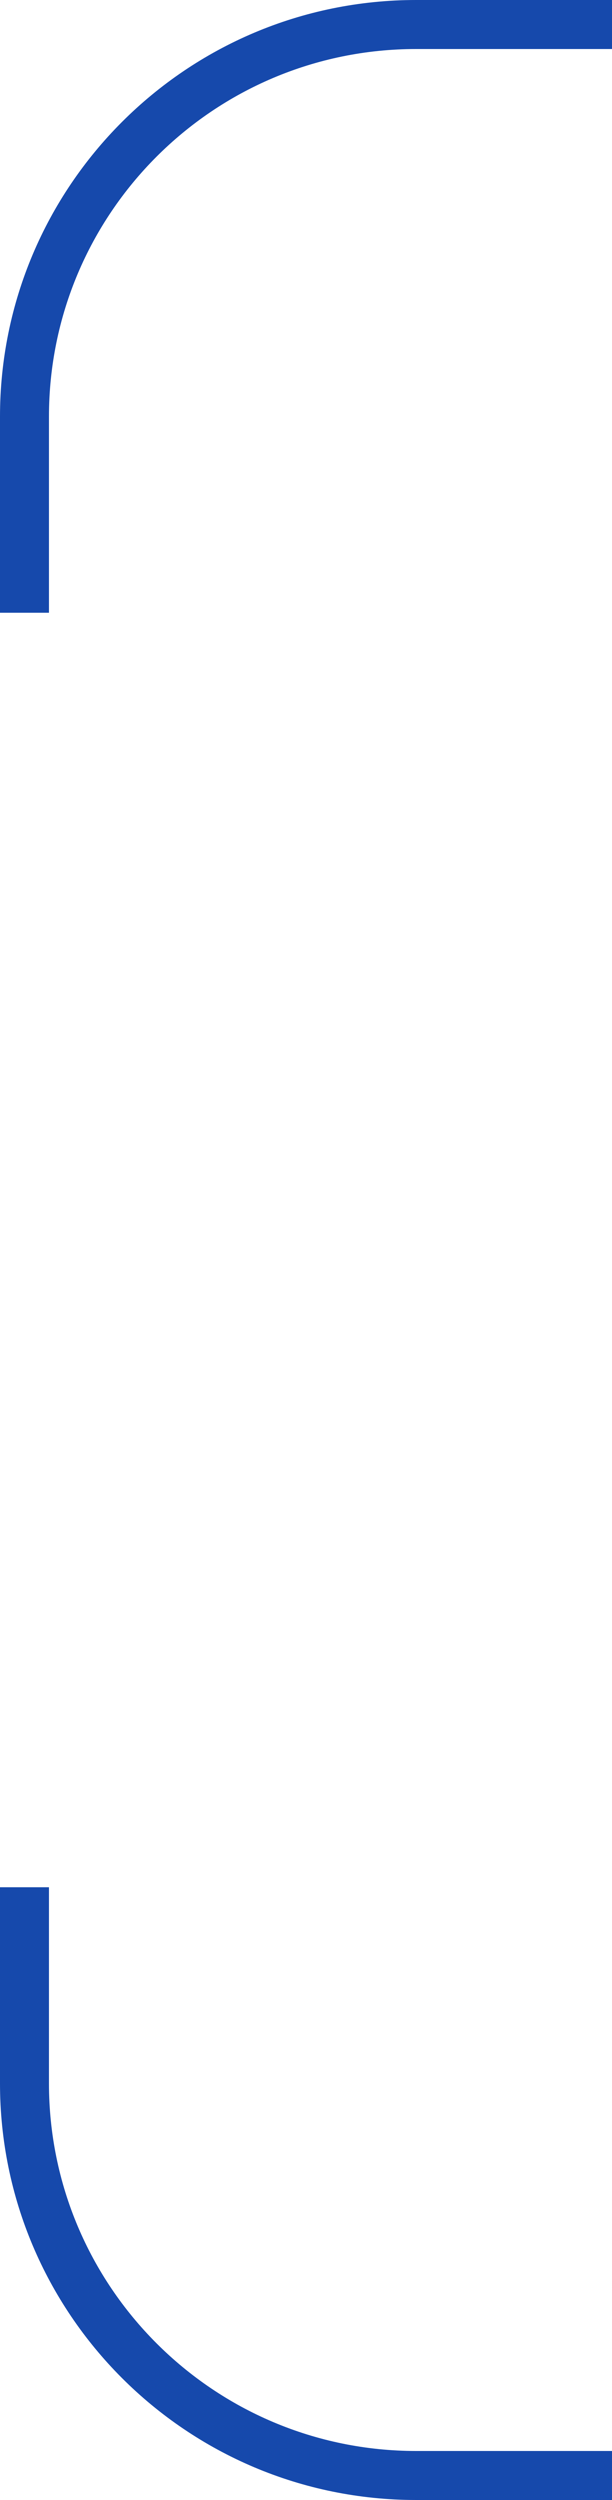
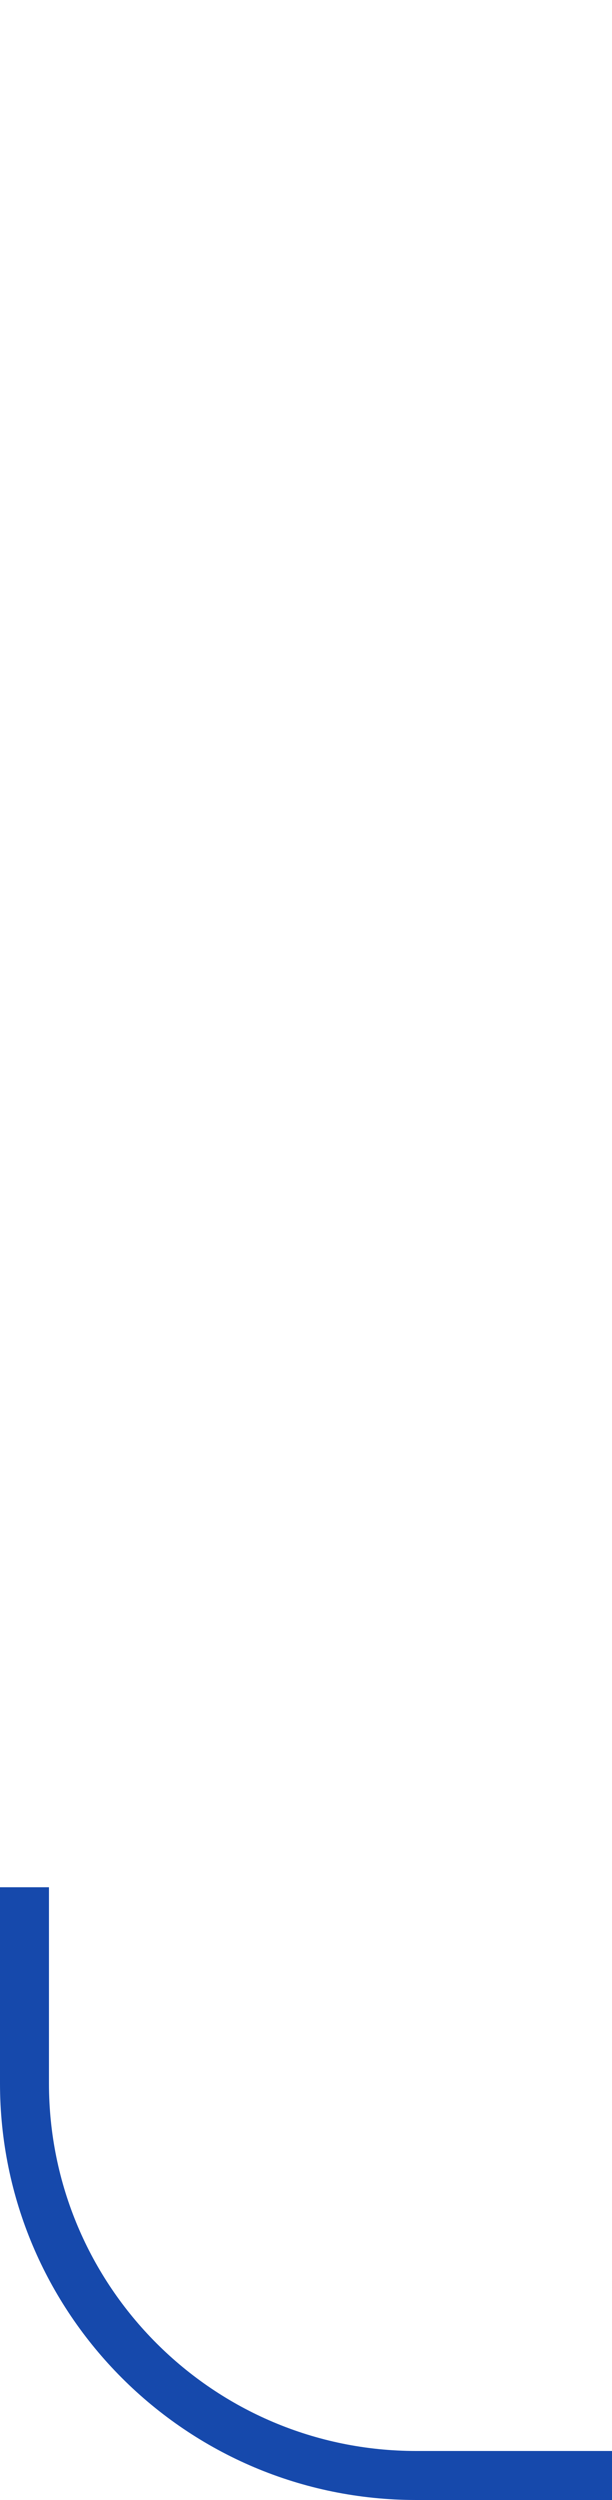
<svg xmlns="http://www.w3.org/2000/svg" width="25" height="102" viewBox="0 0 25 102" fill="none">
-   <path fill-rule="evenodd" clip-rule="evenodd" d="M0 17C0 7.611 7.611 0 17 0H25V2H17C8.716 2 2 8.716 2 17V25H0V17Z" fill="#1649AC" />
  <path fill-rule="evenodd" clip-rule="evenodd" d="M0 85C0 94.389 7.611 102 17 102H25V100H17C8.716 100 2 93.284 2 85V77H0V85Z" fill="#1649AC" />
</svg>